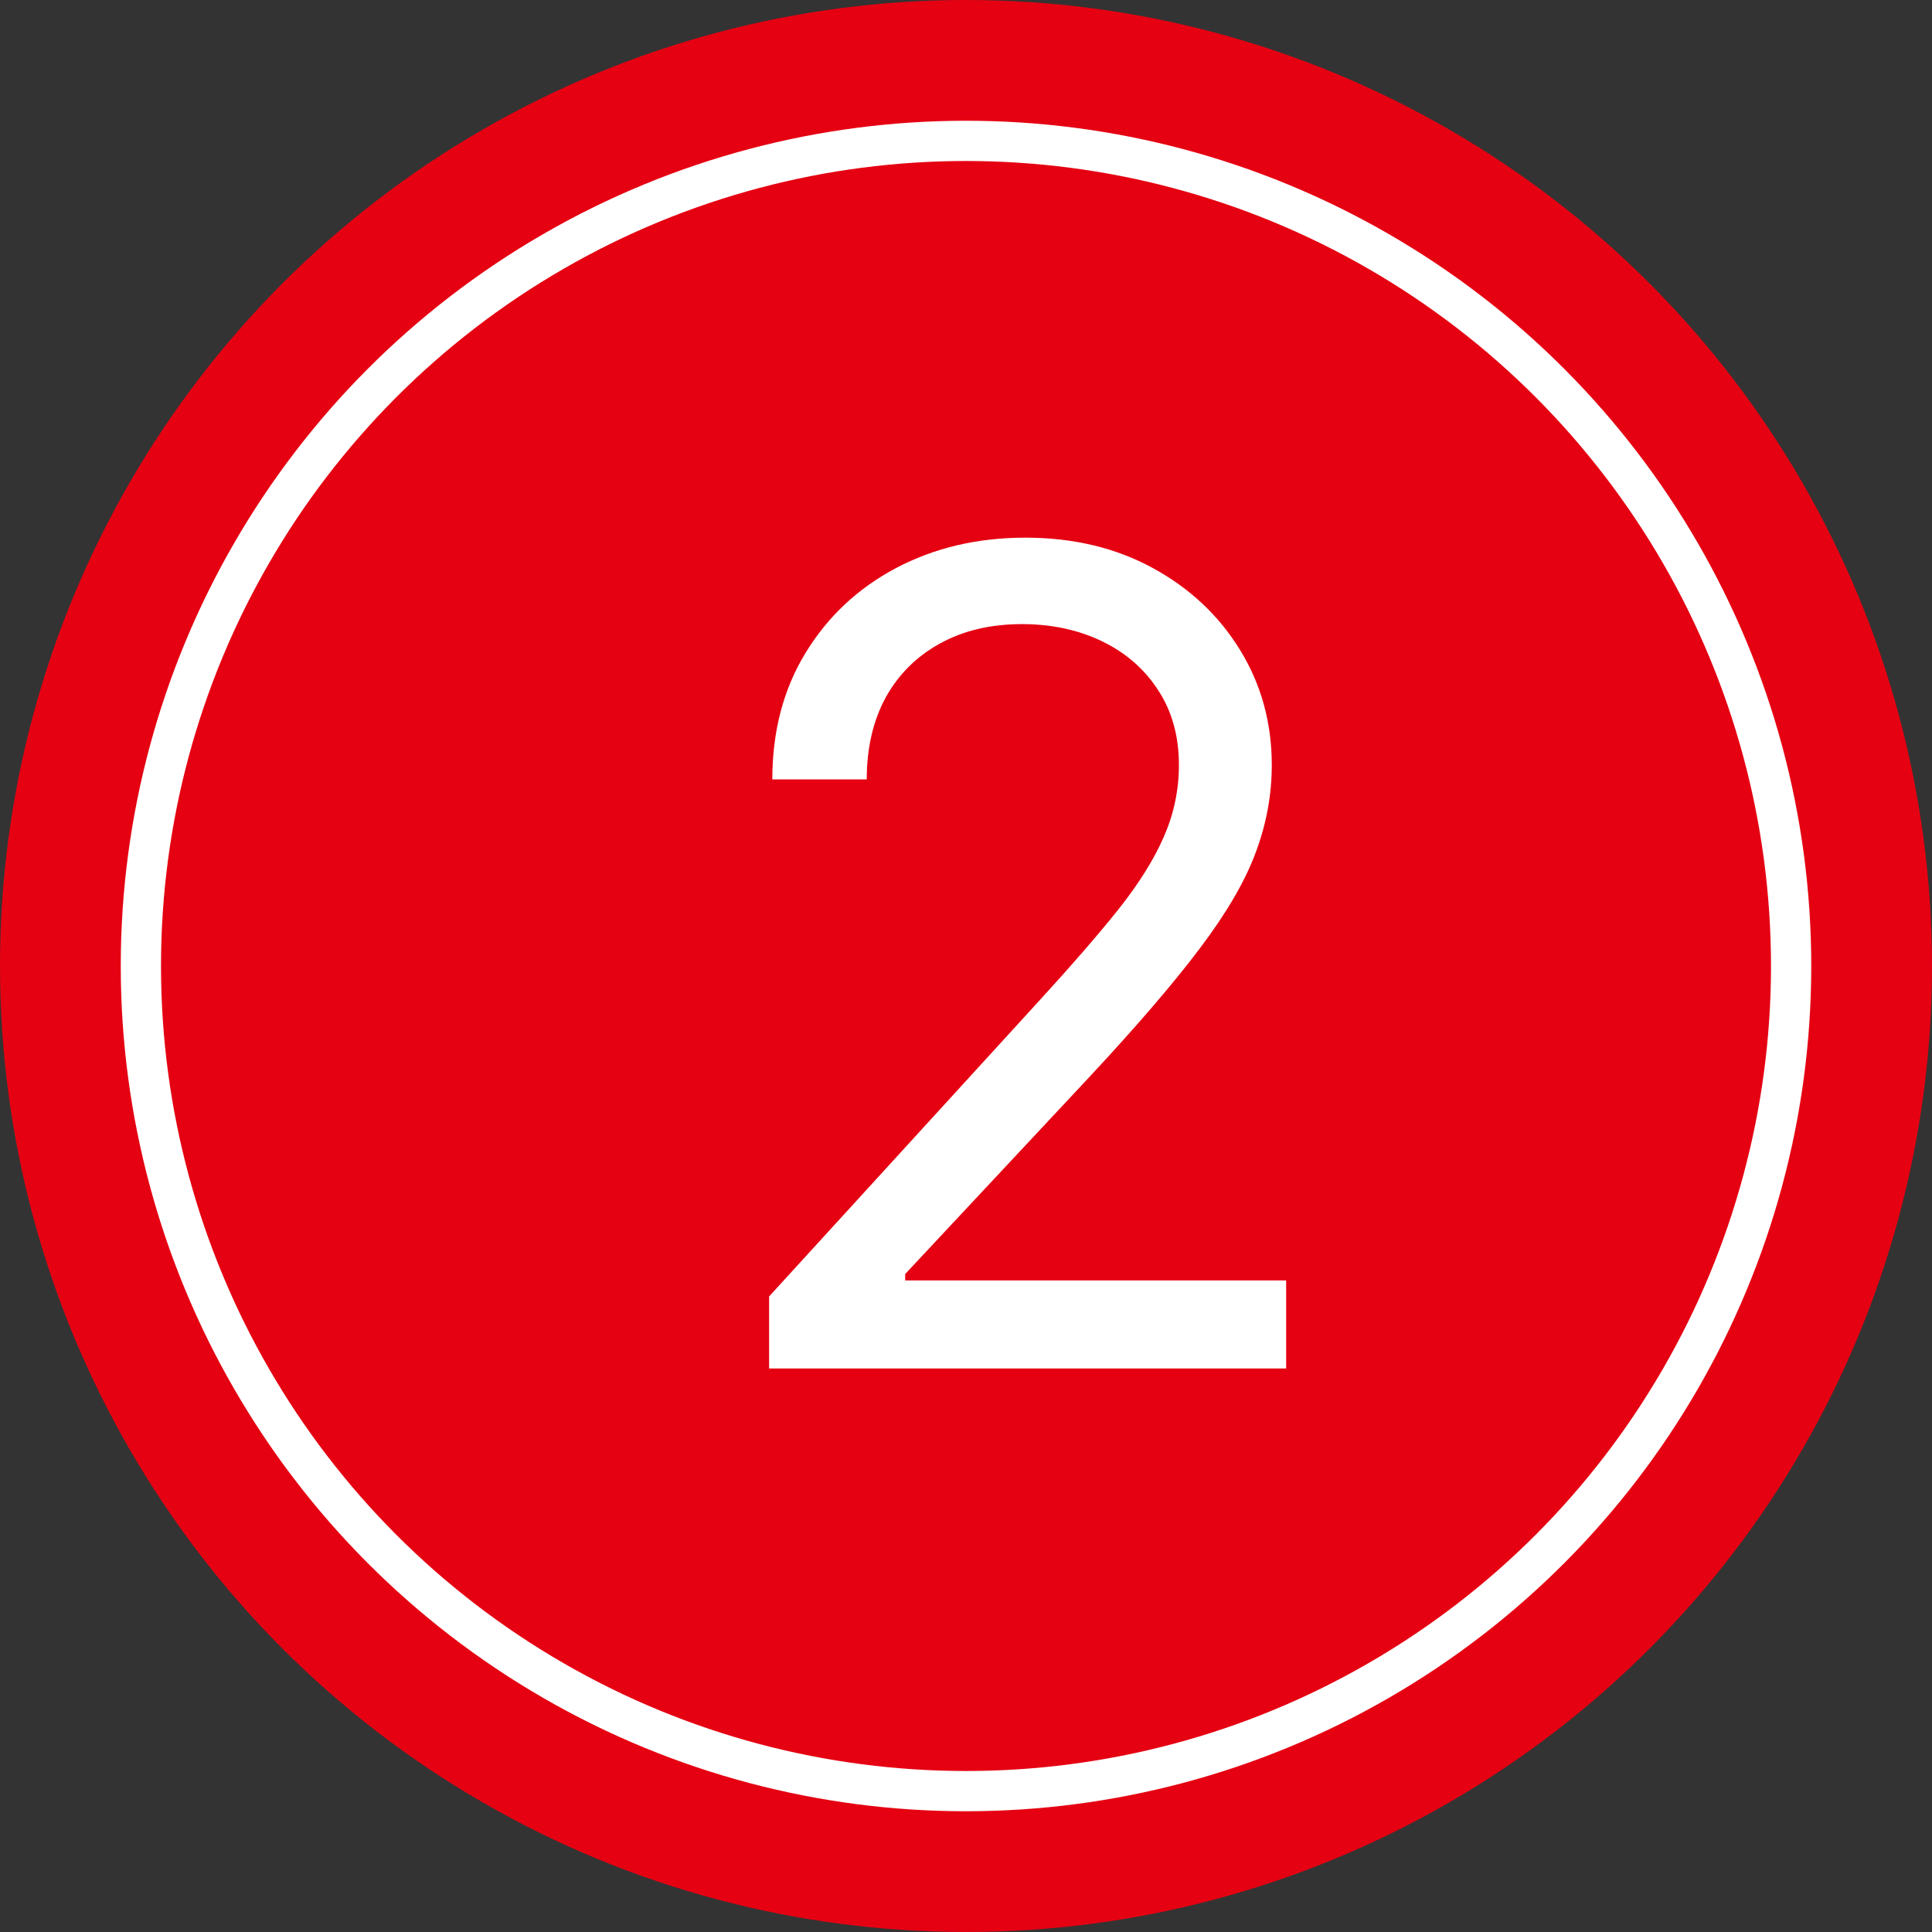
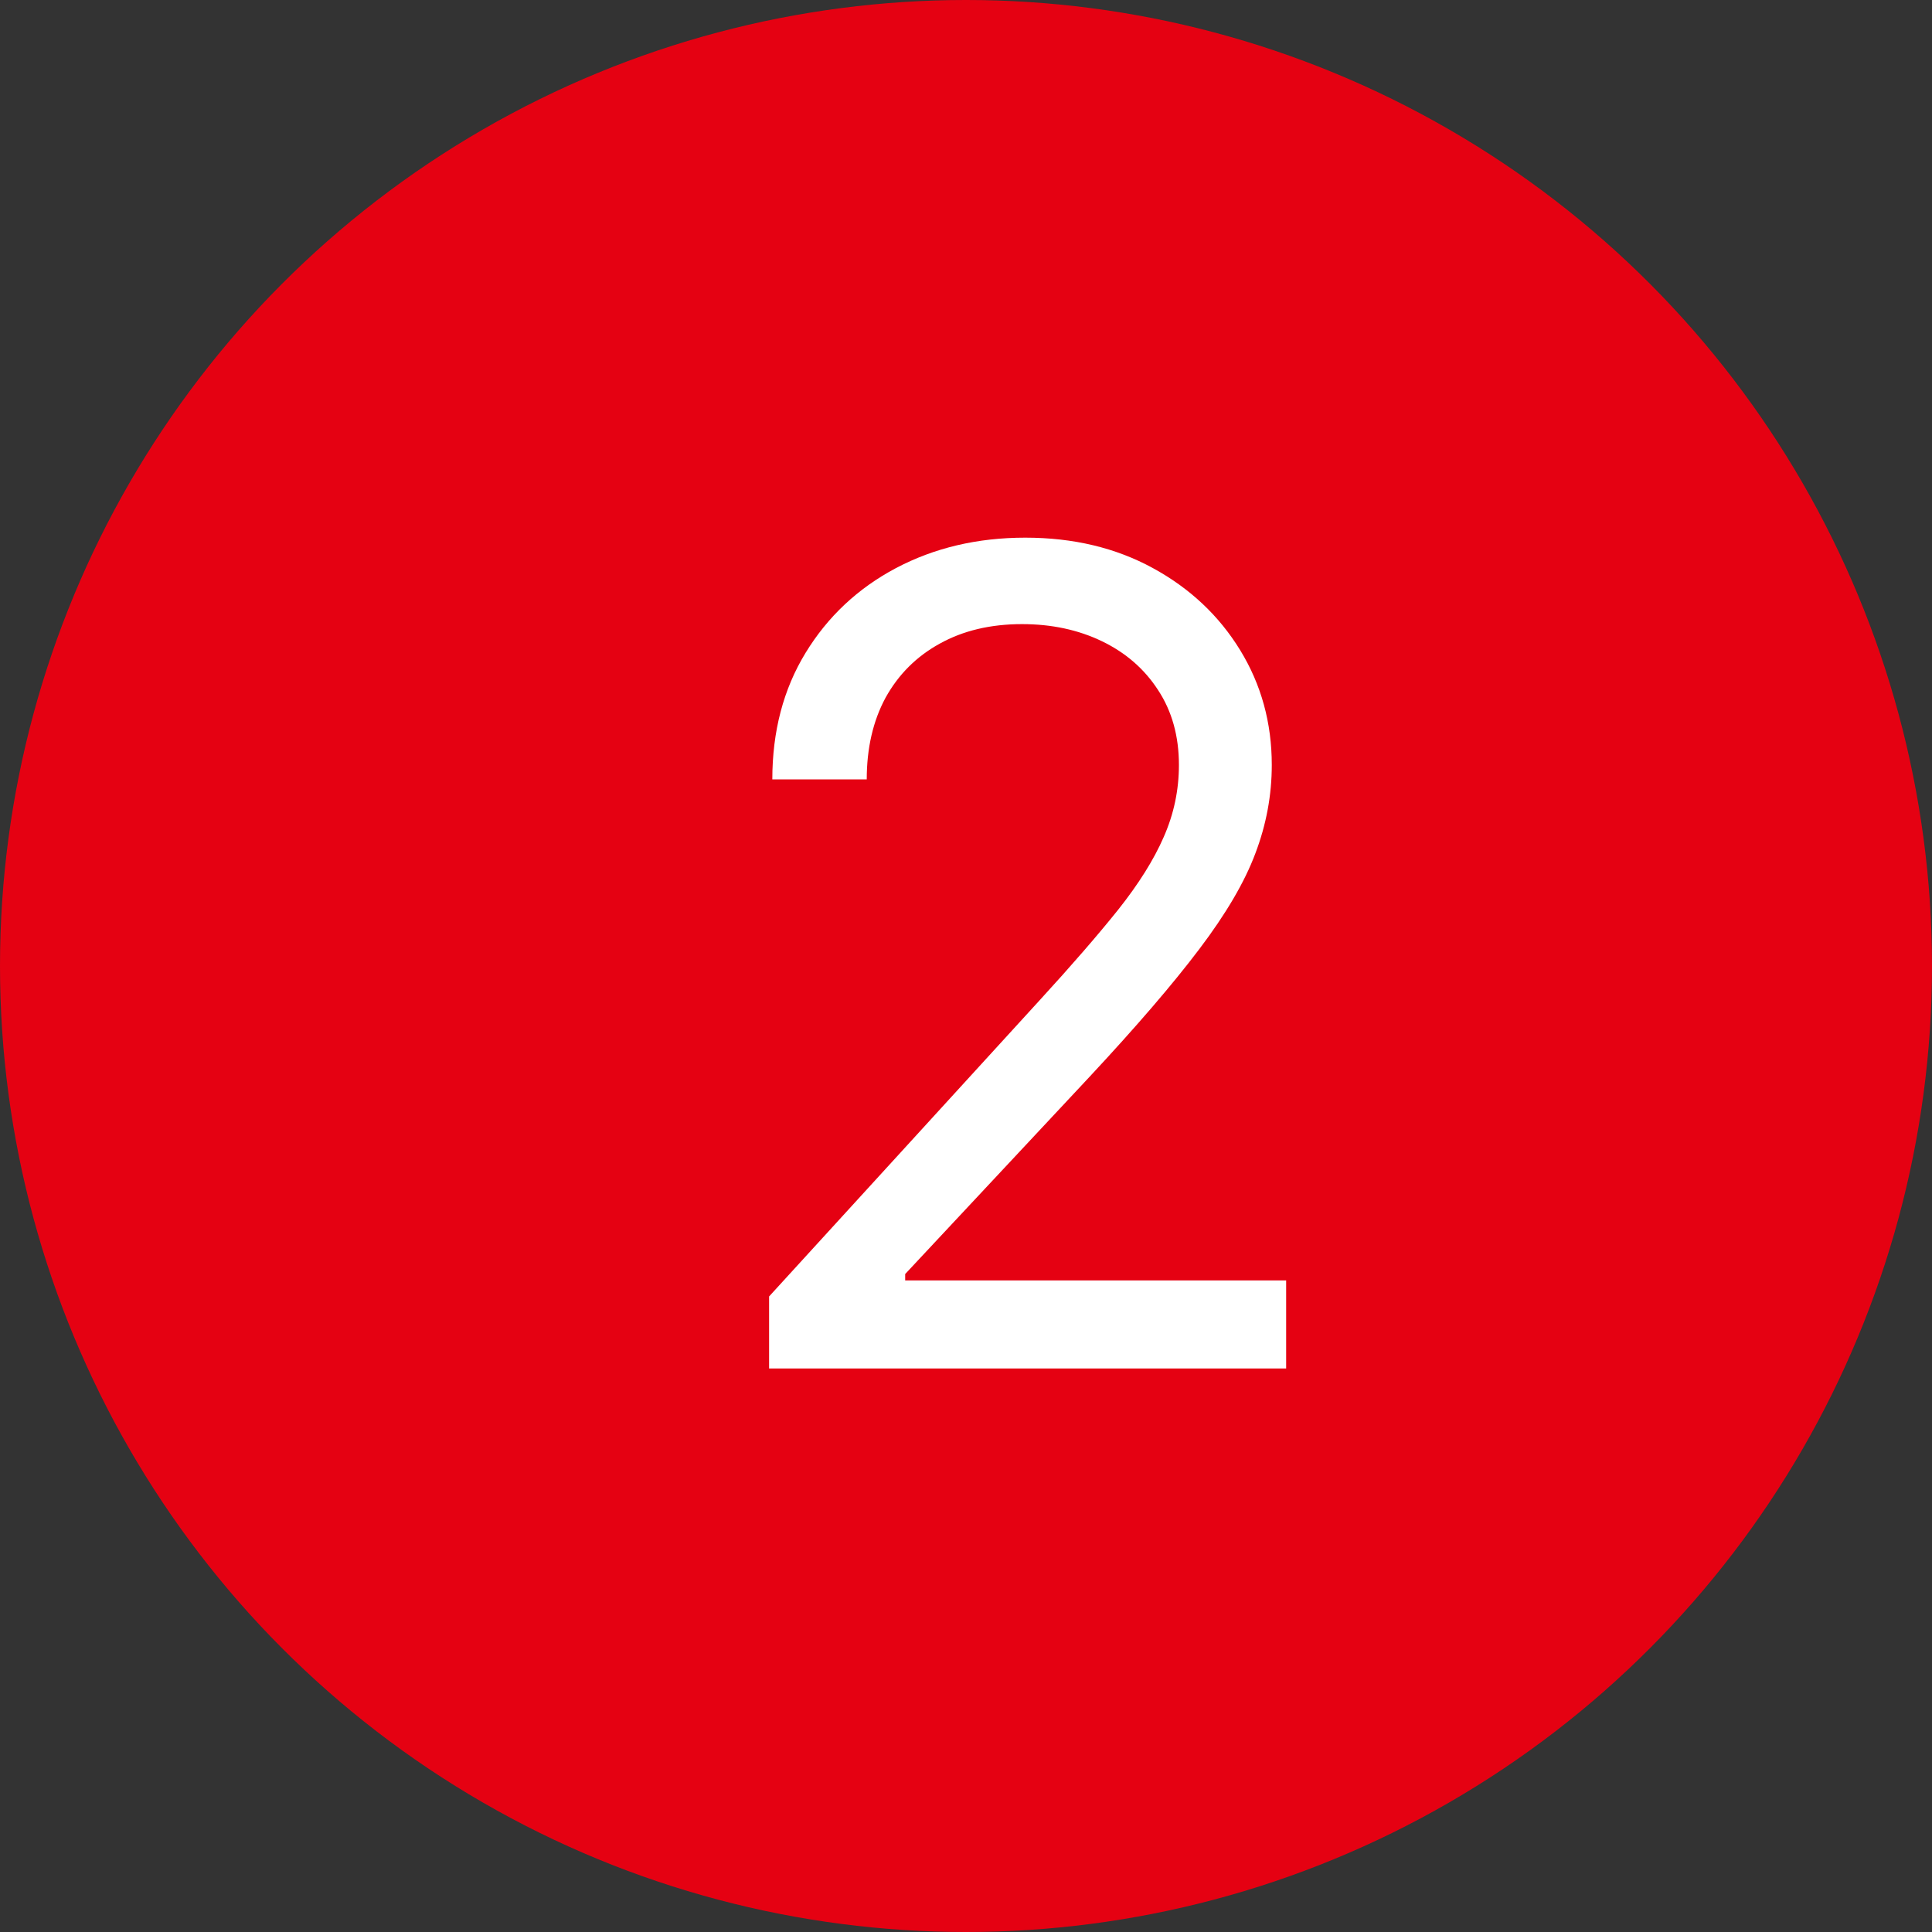
<svg xmlns="http://www.w3.org/2000/svg" width="48" height="48" viewBox="0 0 48 48" fill="none">
  <rect x="0" y="0" width="48" height="48" fill="#333333" stroke="none" />
  <circle cx="24" cy="24" r="24" fill="#E50112" />
-   <circle cx="24" cy="24" r="20.5" fill="#E50112" stroke="white" />
  <path d="M19.108 34V32.21L25.829 24.852C26.618 23.991 27.268 23.241 27.778 22.605C28.289 21.962 28.667 21.359 28.912 20.796C29.164 20.225 29.29 19.629 29.29 19.006C29.29 18.29 29.117 17.67 28.773 17.146C28.435 16.623 27.971 16.218 27.381 15.933C26.791 15.648 26.128 15.506 25.392 15.506C24.61 15.506 23.927 15.668 23.344 15.993C22.767 16.311 22.32 16.759 22.001 17.335C21.69 17.912 21.534 18.588 21.534 19.364H19.188C19.188 18.171 19.463 17.123 20.013 16.222C20.563 15.32 21.312 14.617 22.26 14.114C23.215 13.61 24.285 13.358 25.472 13.358C26.665 13.358 27.722 13.61 28.643 14.114C29.565 14.617 30.287 15.297 30.811 16.152C31.335 17.007 31.597 17.958 31.597 19.006C31.597 19.755 31.461 20.487 31.189 21.203C30.924 21.912 30.46 22.704 29.797 23.579C29.141 24.448 28.229 25.509 27.062 26.761L22.489 31.653V31.812H31.954V34H19.108Z" fill="white" />
</svg>